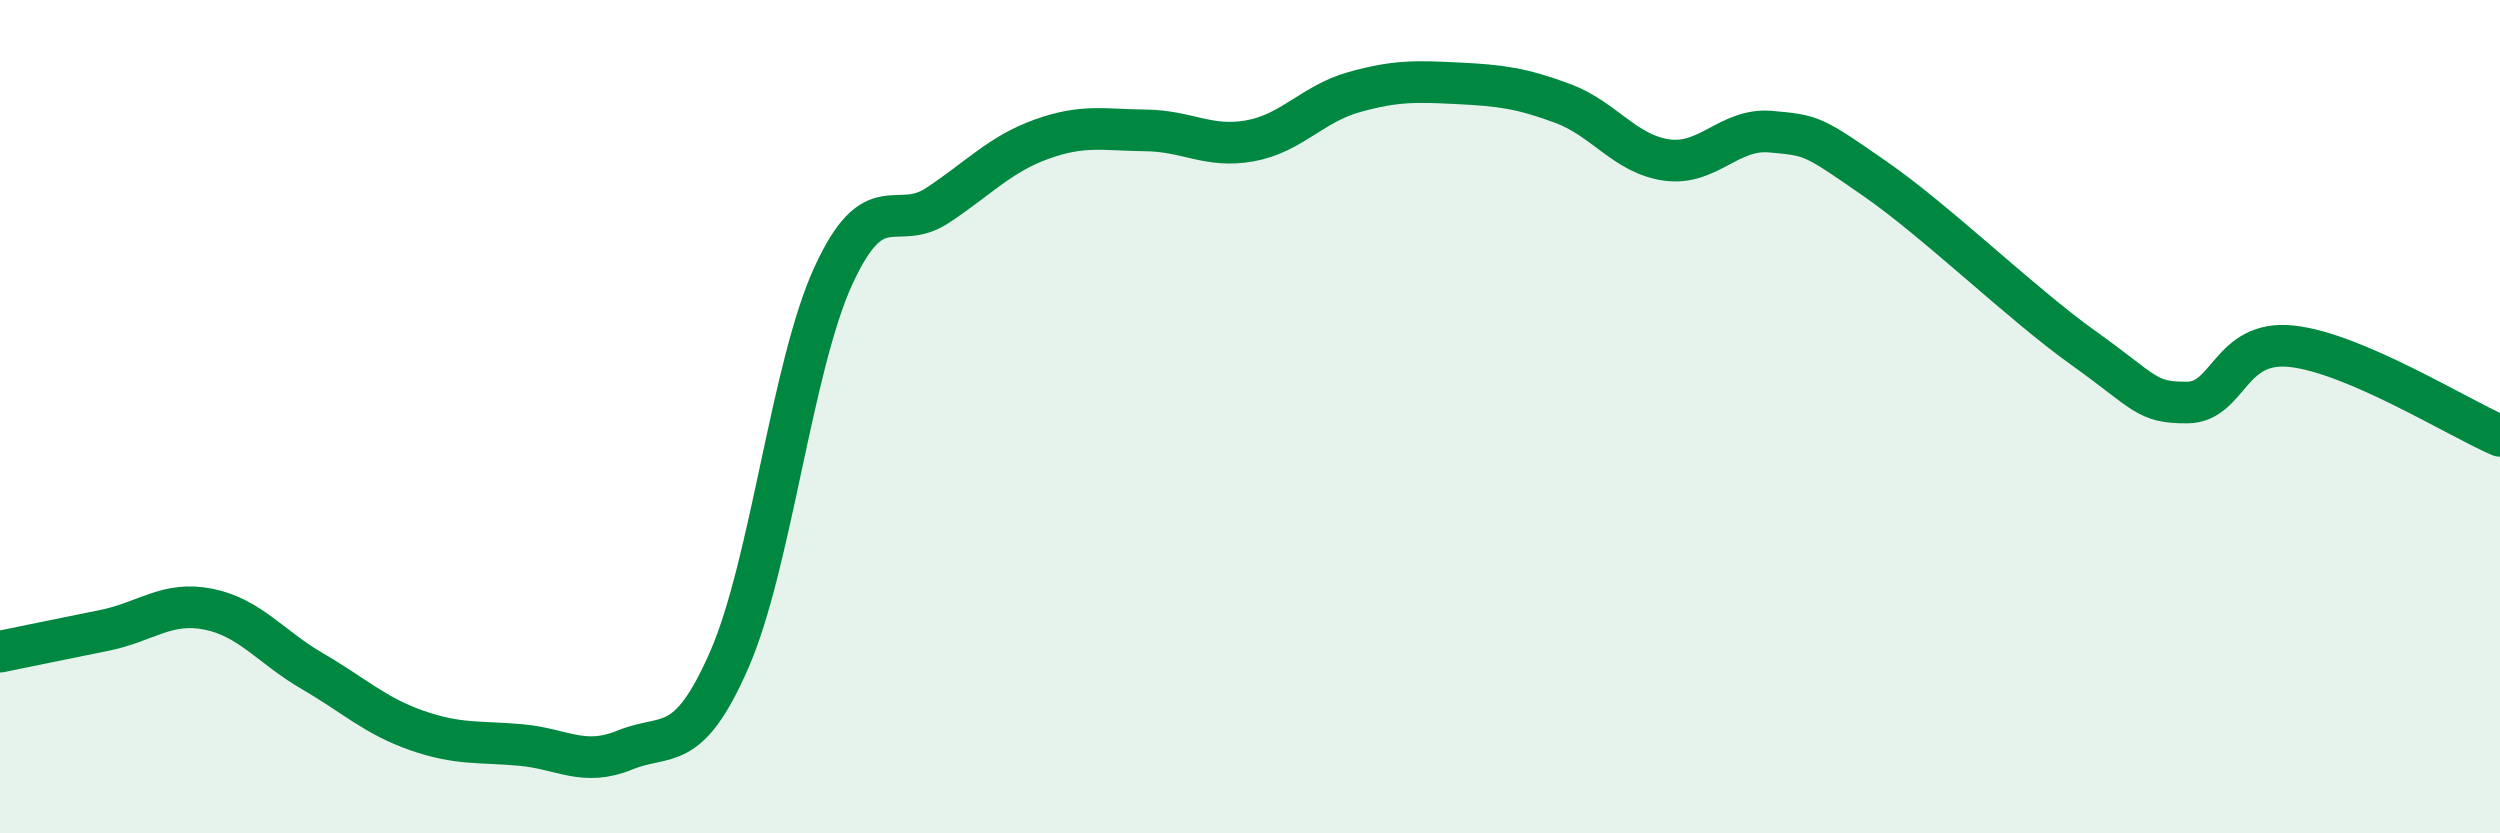
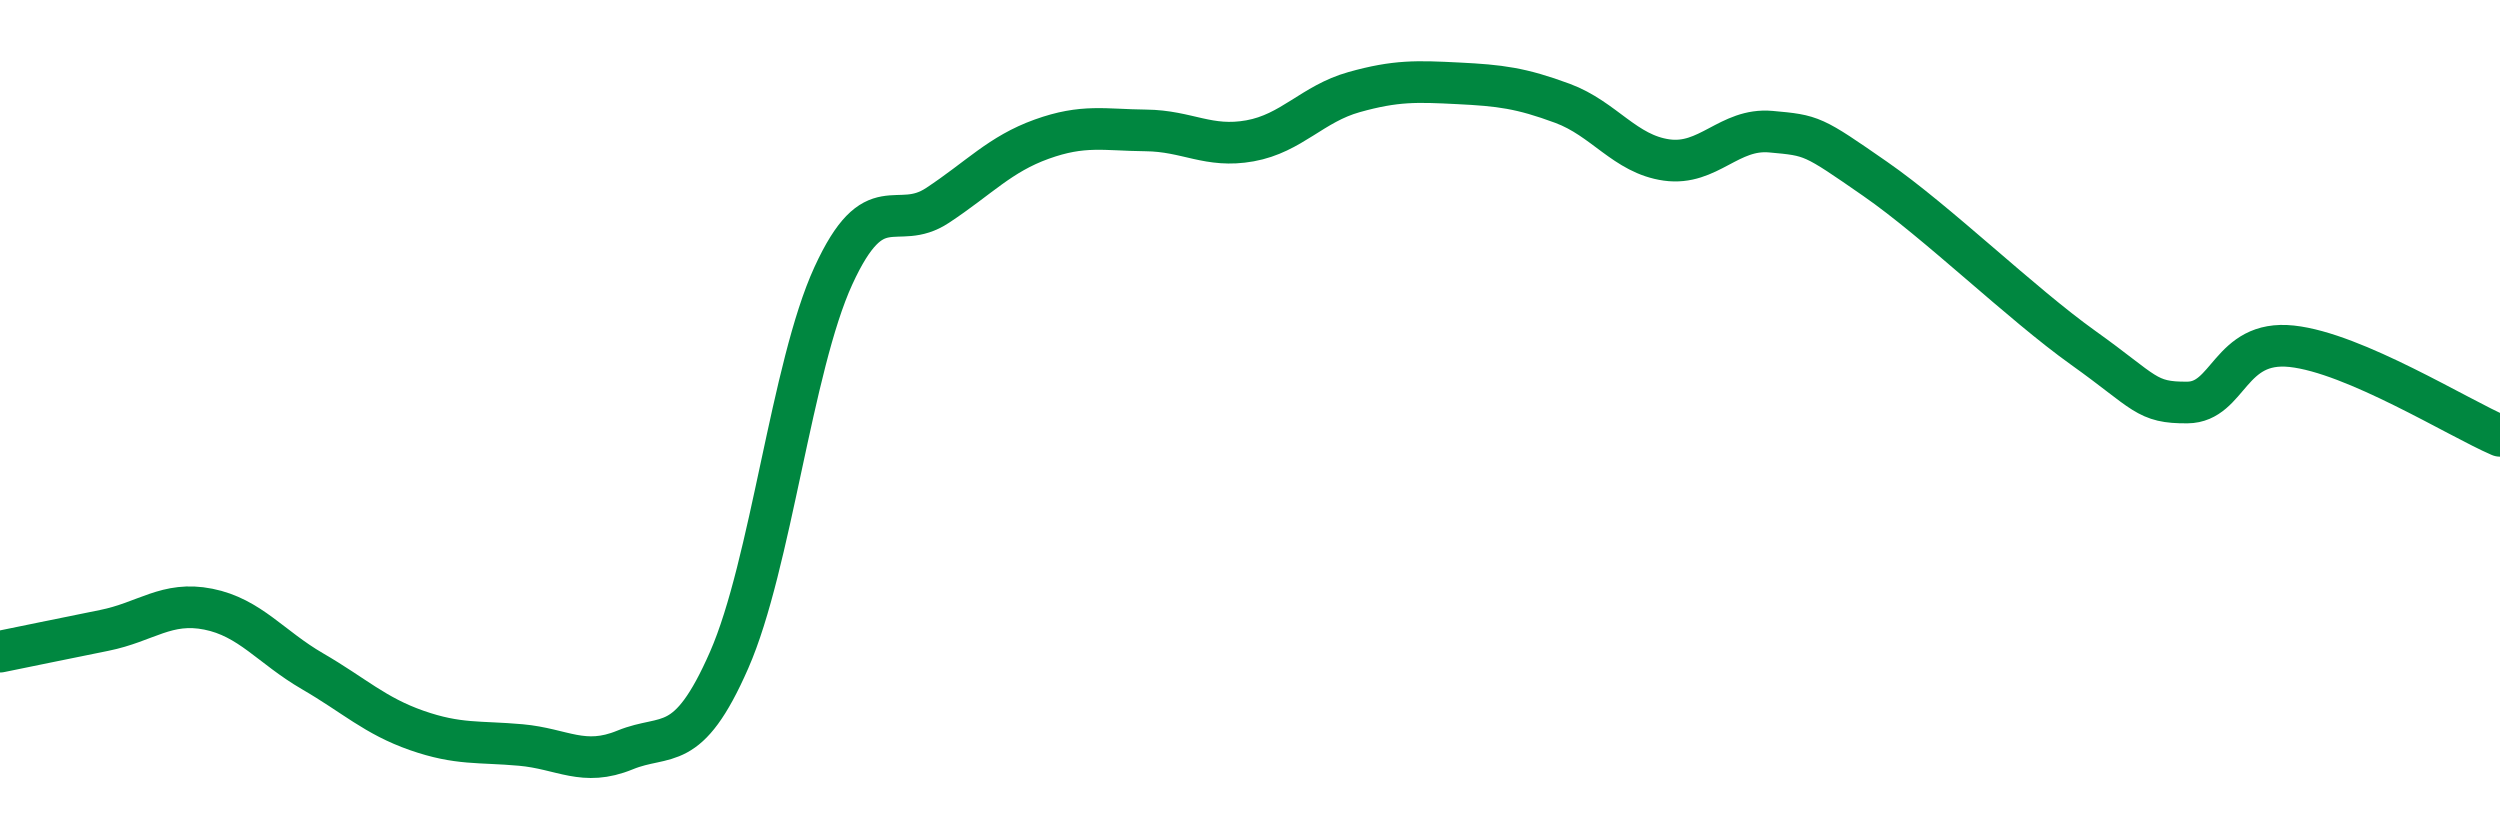
<svg xmlns="http://www.w3.org/2000/svg" width="60" height="20" viewBox="0 0 60 20">
-   <path d="M 0,15.64 C 0.5,15.54 1.5,15.33 2.5,15.13 C 3.5,14.93 4,14.42 5,14.62 C 6,14.82 6.5,15.53 7.5,16.11 C 8.5,16.69 9,17.18 10,17.53 C 11,17.88 11.5,17.79 12.5,17.88 C 13.5,17.97 14,18.41 15,18 C 16,17.59 16.5,18.12 17.5,15.84 C 18.5,13.56 19,8.8 20,6.62 C 21,4.44 21.5,5.59 22.5,4.93 C 23.5,4.27 24,3.7 25,3.34 C 26,2.98 26.5,3.12 27.5,3.13 C 28.5,3.14 29,3.56 30,3.38 C 31,3.2 31.5,2.49 32.5,2.21 C 33.5,1.93 34,1.95 35,2 C 36,2.05 36.5,2.11 37.5,2.48 C 38.5,2.85 39,3.7 40,3.84 C 41,3.98 41.5,3.07 42.5,3.16 C 43.5,3.25 43.5,3.25 45,4.29 C 46.5,5.33 48.5,7.28 50,8.35 C 51.5,9.42 51.5,9.67 52.5,9.66 C 53.5,9.65 53.5,8.15 55,8.31 C 56.5,8.47 59,10.03 60,10.46L60 20L0 20Z" fill="#008740" opacity="0.1" stroke-linecap="round" stroke-linejoin="round" />
  <path d="M 0,15.64 C 0.5,15.54 1.5,15.33 2.5,15.13 C 3.5,14.93 4,14.42 5,14.62 C 6,14.82 6.5,15.53 7.5,16.11 C 8.5,16.69 9,17.18 10,17.53 C 11,17.88 11.5,17.79 12.5,17.88 C 13.5,17.97 14,18.41 15,18 C 16,17.59 16.5,18.12 17.5,15.84 C 18.5,13.56 19,8.8 20,6.62 C 21,4.44 21.5,5.59 22.5,4.93 C 23.5,4.27 24,3.7 25,3.34 C 26,2.98 26.5,3.12 27.5,3.13 C 28.5,3.14 29,3.56 30,3.38 C 31,3.2 31.5,2.49 32.5,2.21 C 33.5,1.93 34,1.95 35,2 C 36,2.05 36.5,2.11 37.5,2.48 C 38.5,2.85 39,3.7 40,3.84 C 41,3.98 41.5,3.07 42.5,3.16 C 43.5,3.25 43.5,3.25 45,4.29 C 46.5,5.33 48.5,7.28 50,8.35 C 51.5,9.42 51.5,9.67 52.5,9.66 C 53.5,9.65 53.5,8.15 55,8.31 C 56.5,8.47 59,10.03 60,10.46" stroke="#008740" stroke-width="1" fill="none" stroke-linecap="round" stroke-linejoin="round" />
</svg>